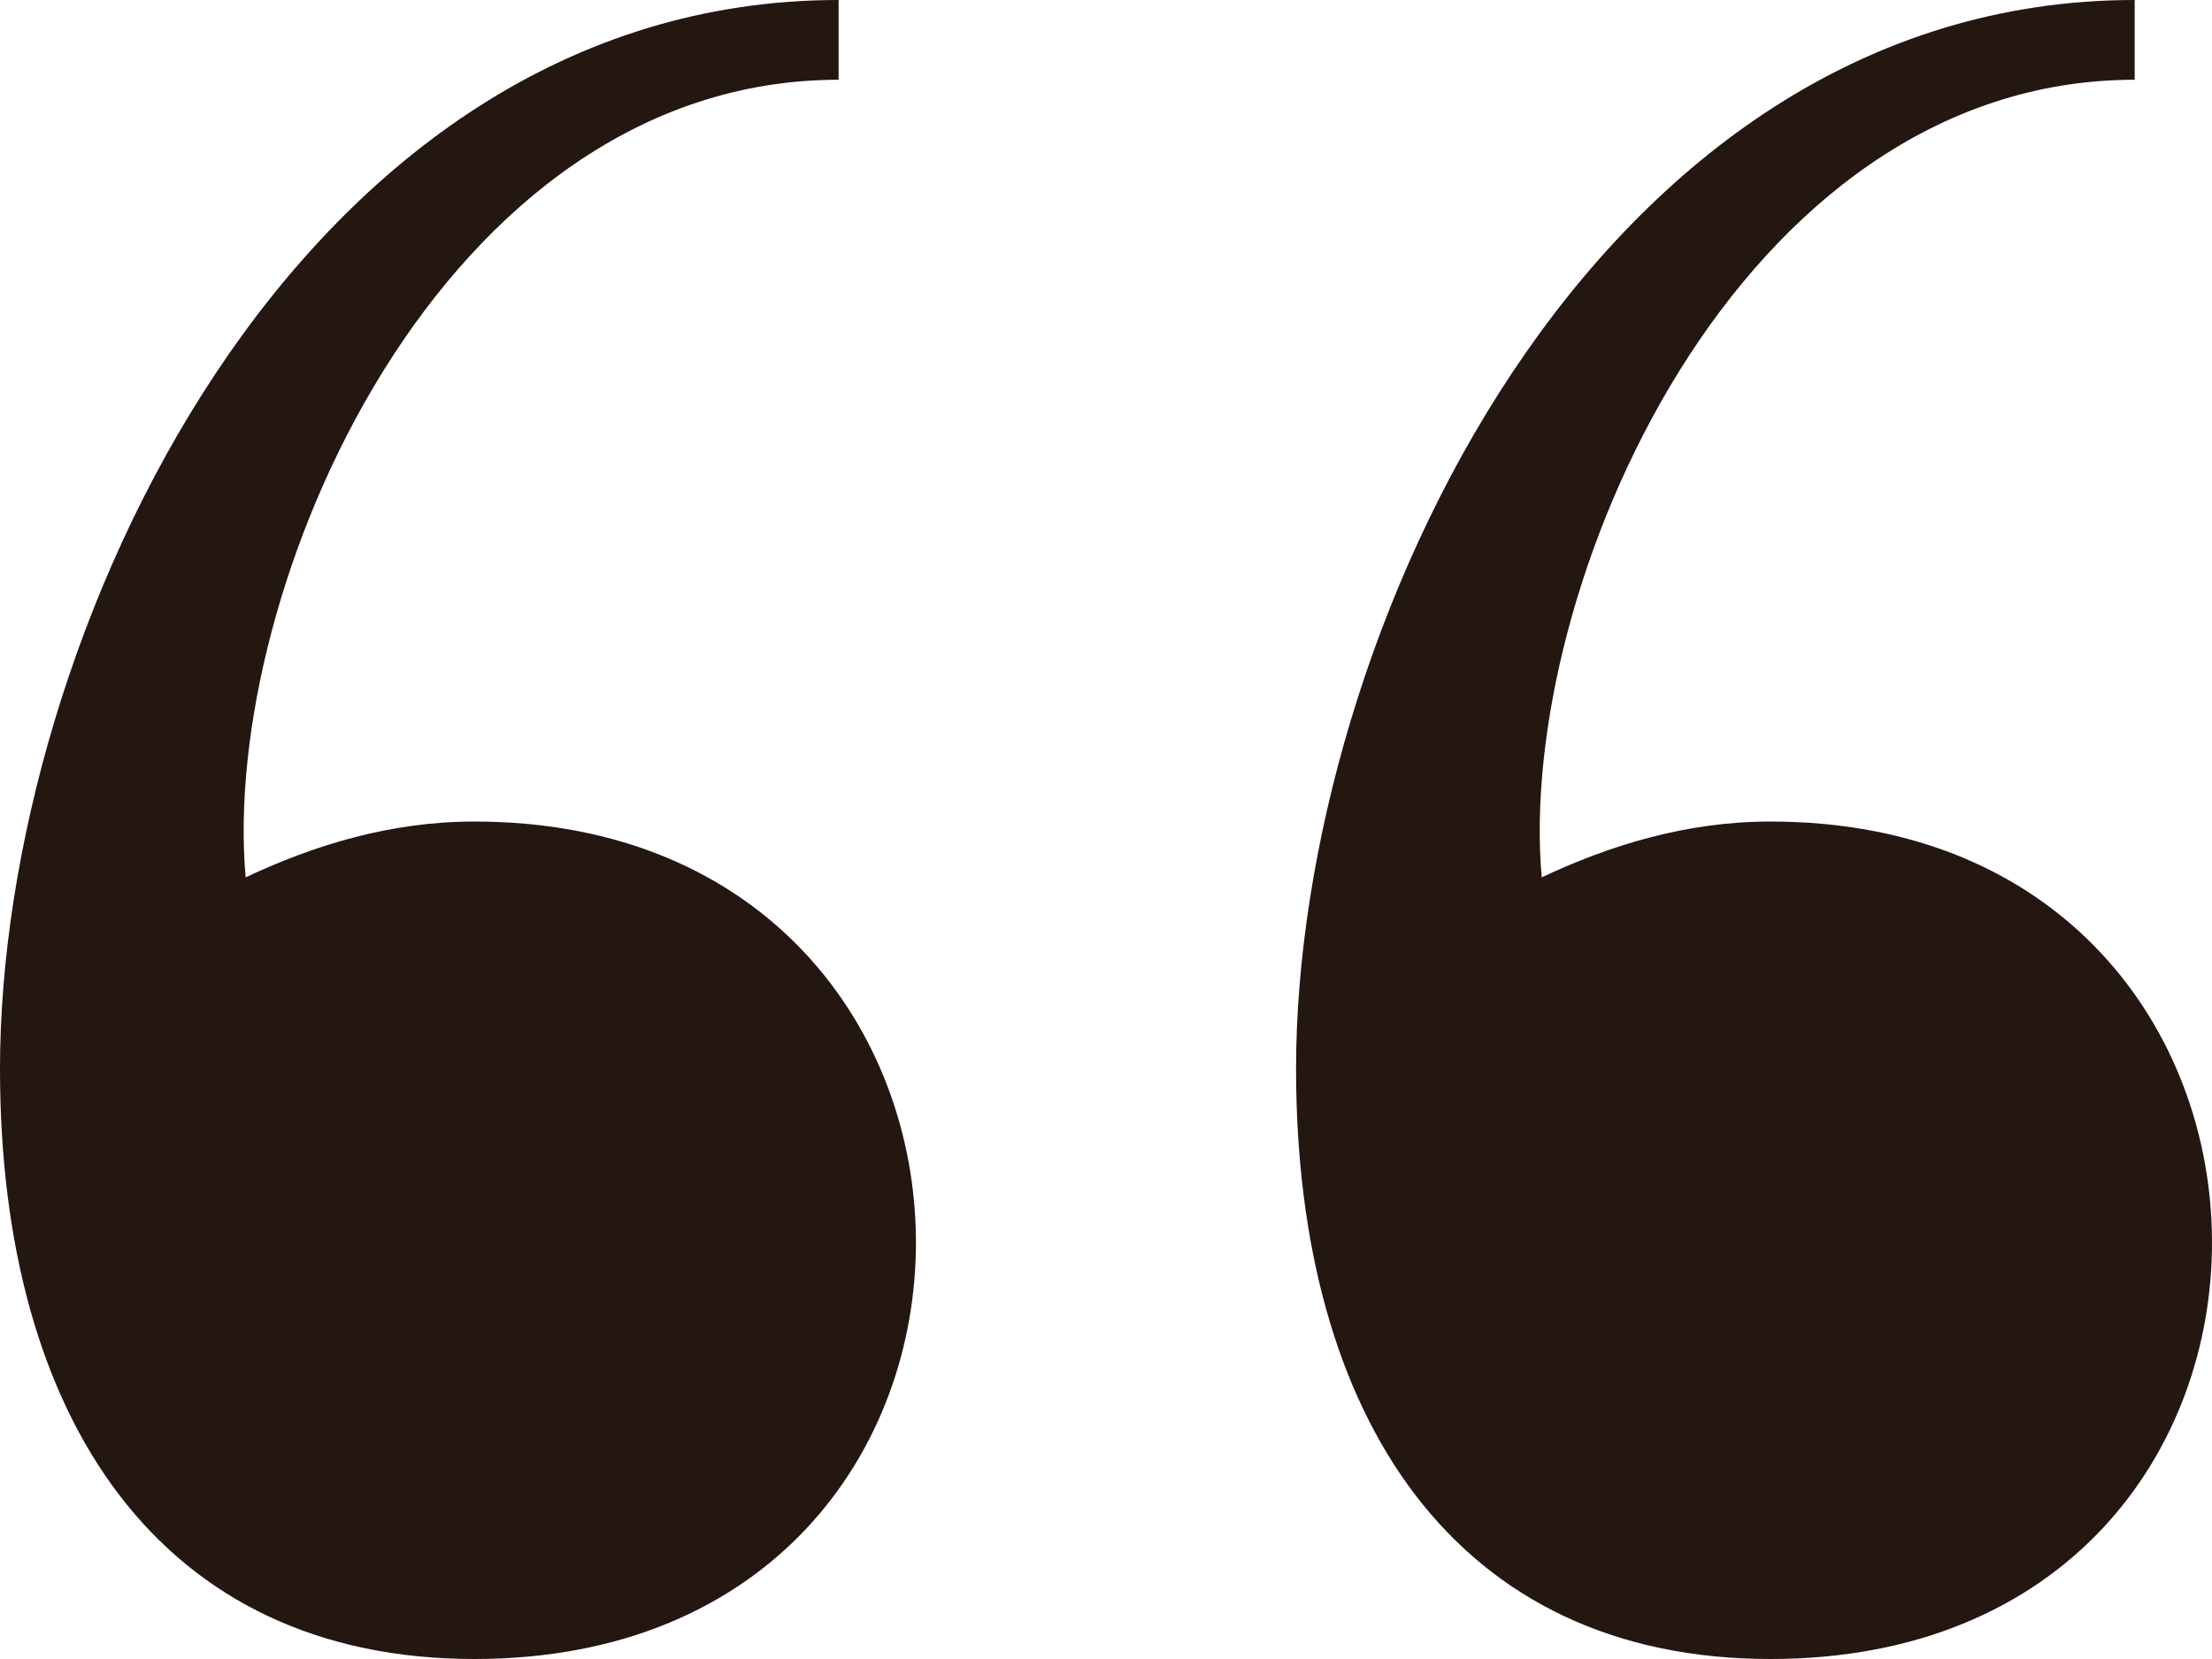
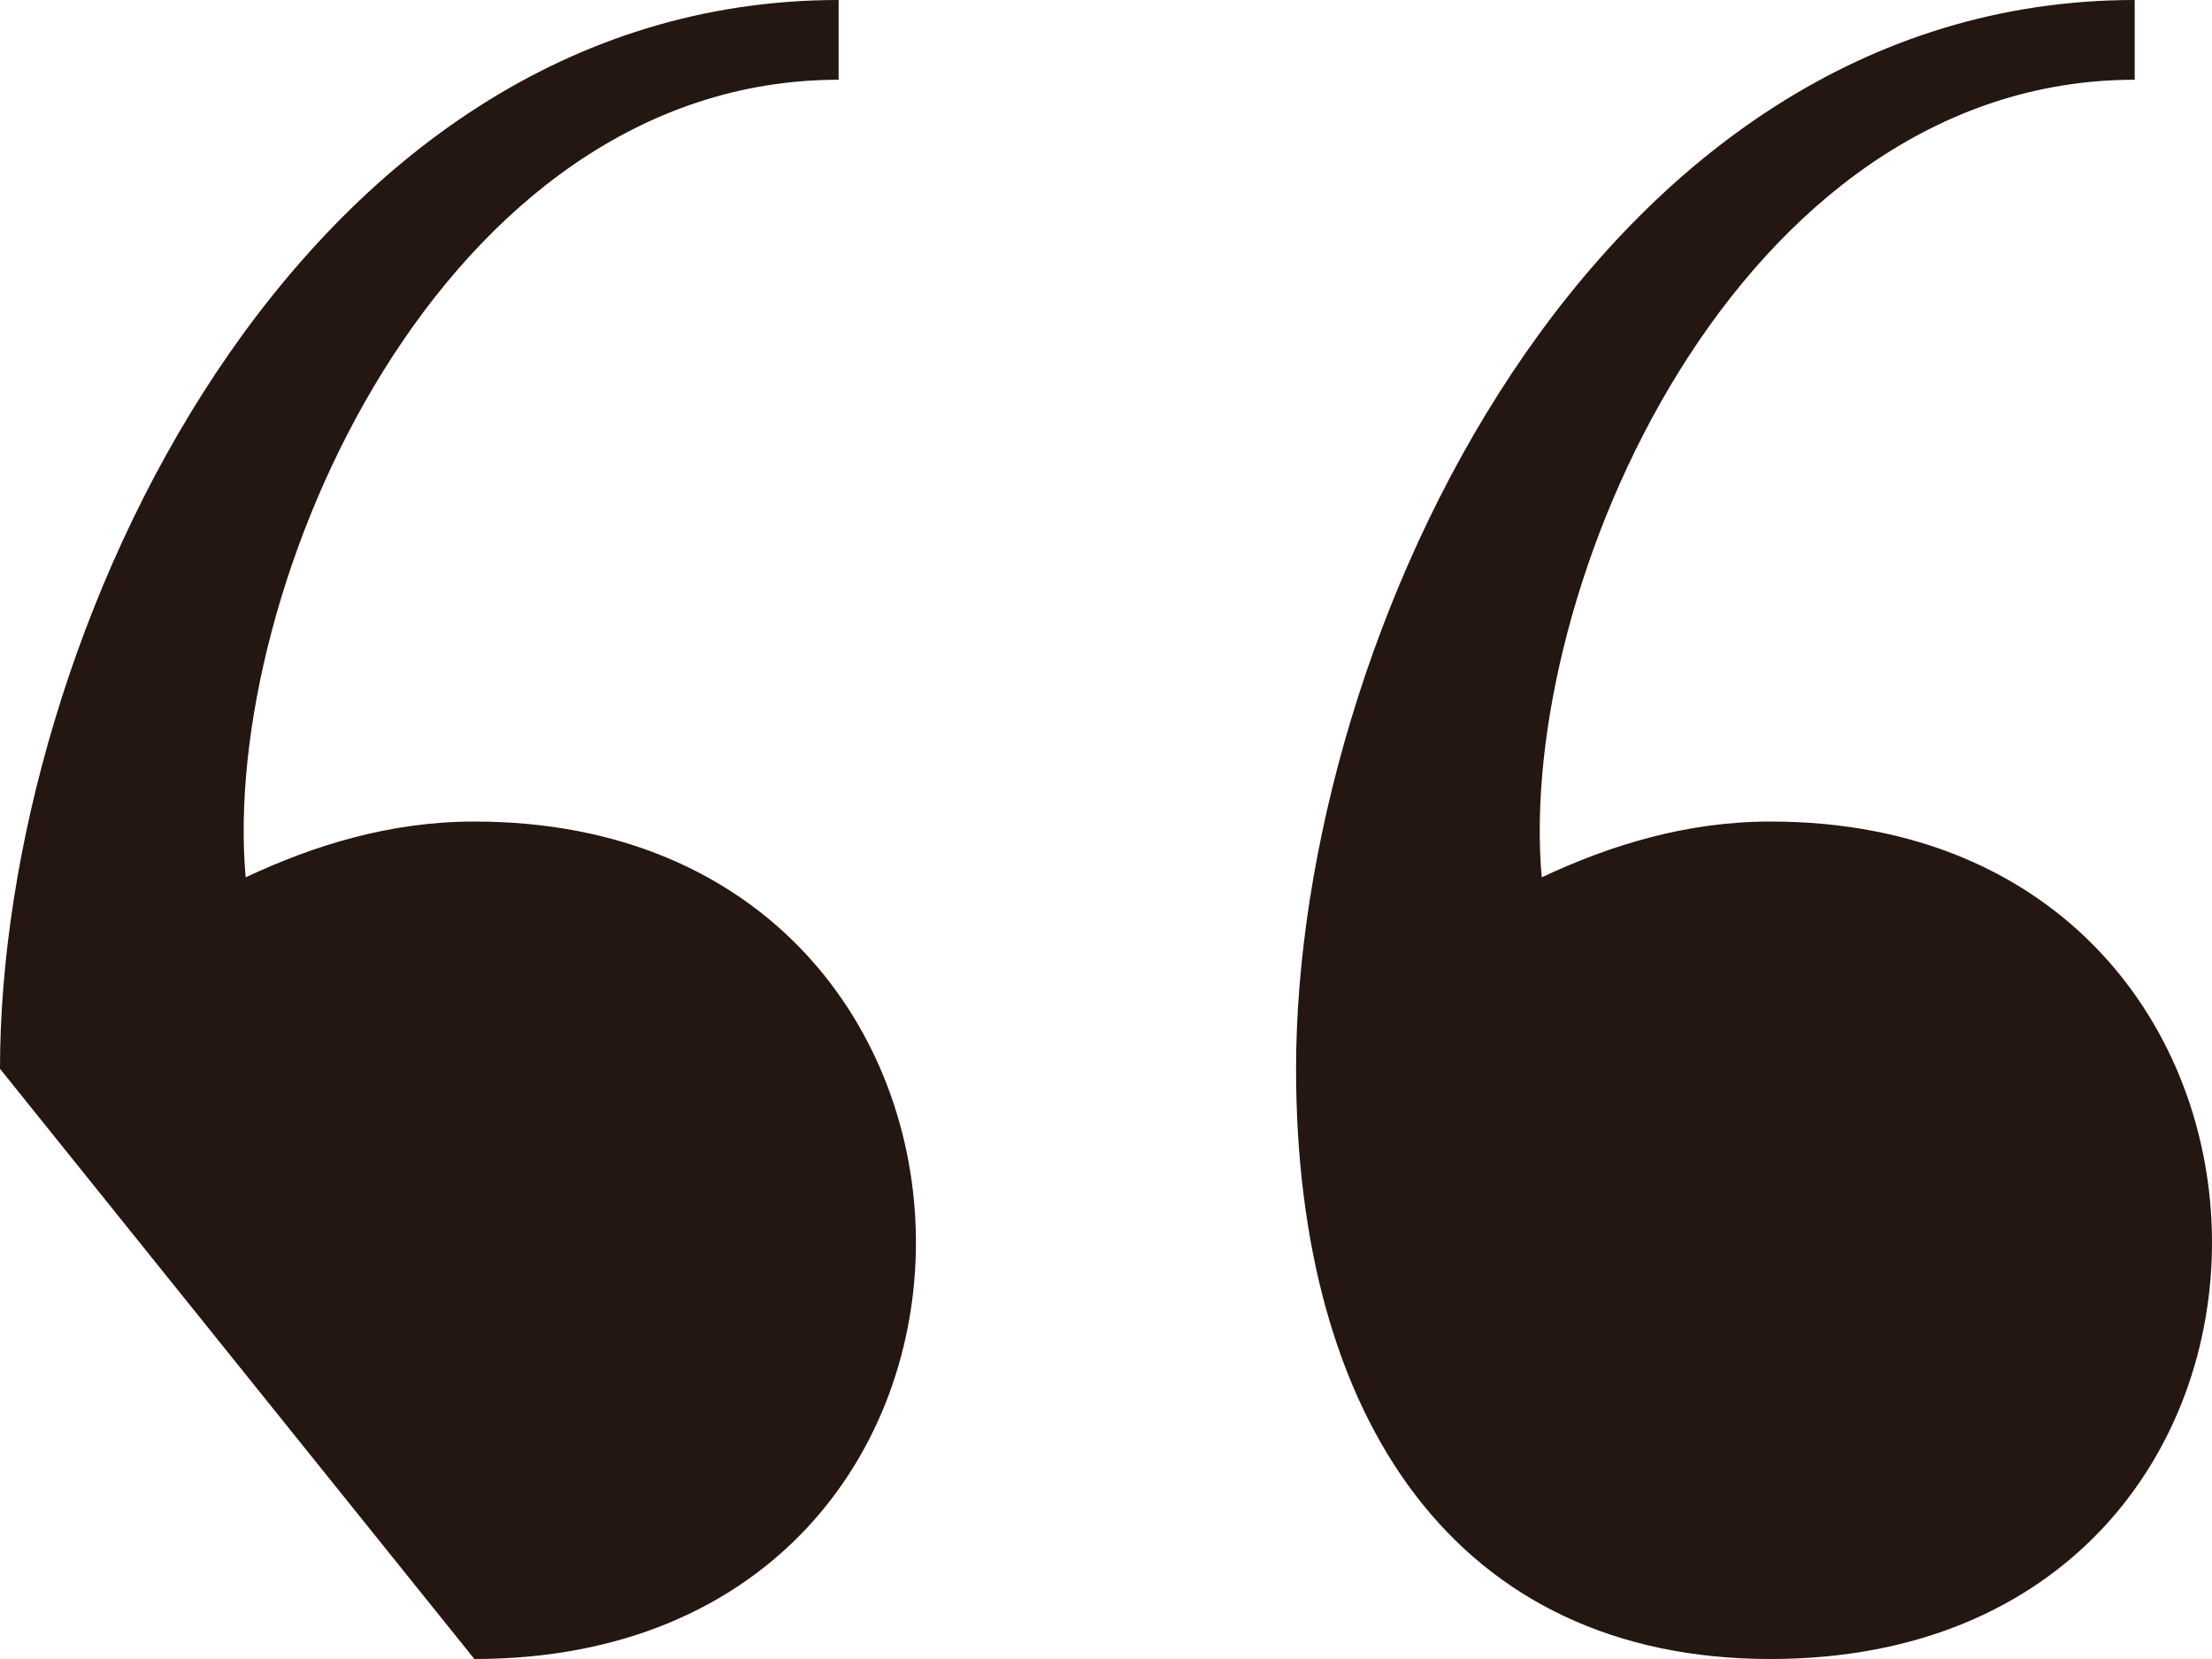
<svg xmlns="http://www.w3.org/2000/svg" width="40" height="30" viewBox="0 0 40 30" fill="none">
-   <path d="M32.015 30C26.348 30 23.437 25.673 23.437 19.327C23.437 11.539 28.798 0 38.602 0V1.442C31.402 1.442 27.42 10.673 27.879 15.865C29.105 15.289 30.483 14.856 32.015 14.856C42.585 14.856 42.738 30 32.015 30ZM0 19.327C0 11.539 5.361 0 15.165 0V1.442C7.966 1.442 3.983 10.673 4.442 15.865C5.668 15.289 7.046 14.856 8.578 14.856C19.148 14.856 19.301 30 8.578 30C2.911 30 0 25.673 0 19.327Z" fill="#241611" />
+   <path d="M32.015 30C26.348 30 23.437 25.673 23.437 19.327C23.437 11.539 28.798 0 38.602 0V1.442C31.402 1.442 27.42 10.673 27.879 15.865C29.105 15.289 30.483 14.856 32.015 14.856C42.585 14.856 42.738 30 32.015 30ZM0 19.327C0 11.539 5.361 0 15.165 0V1.442C7.966 1.442 3.983 10.673 4.442 15.865C5.668 15.289 7.046 14.856 8.578 14.856C19.148 14.856 19.301 30 8.578 30Z" fill="#241611" />
</svg>